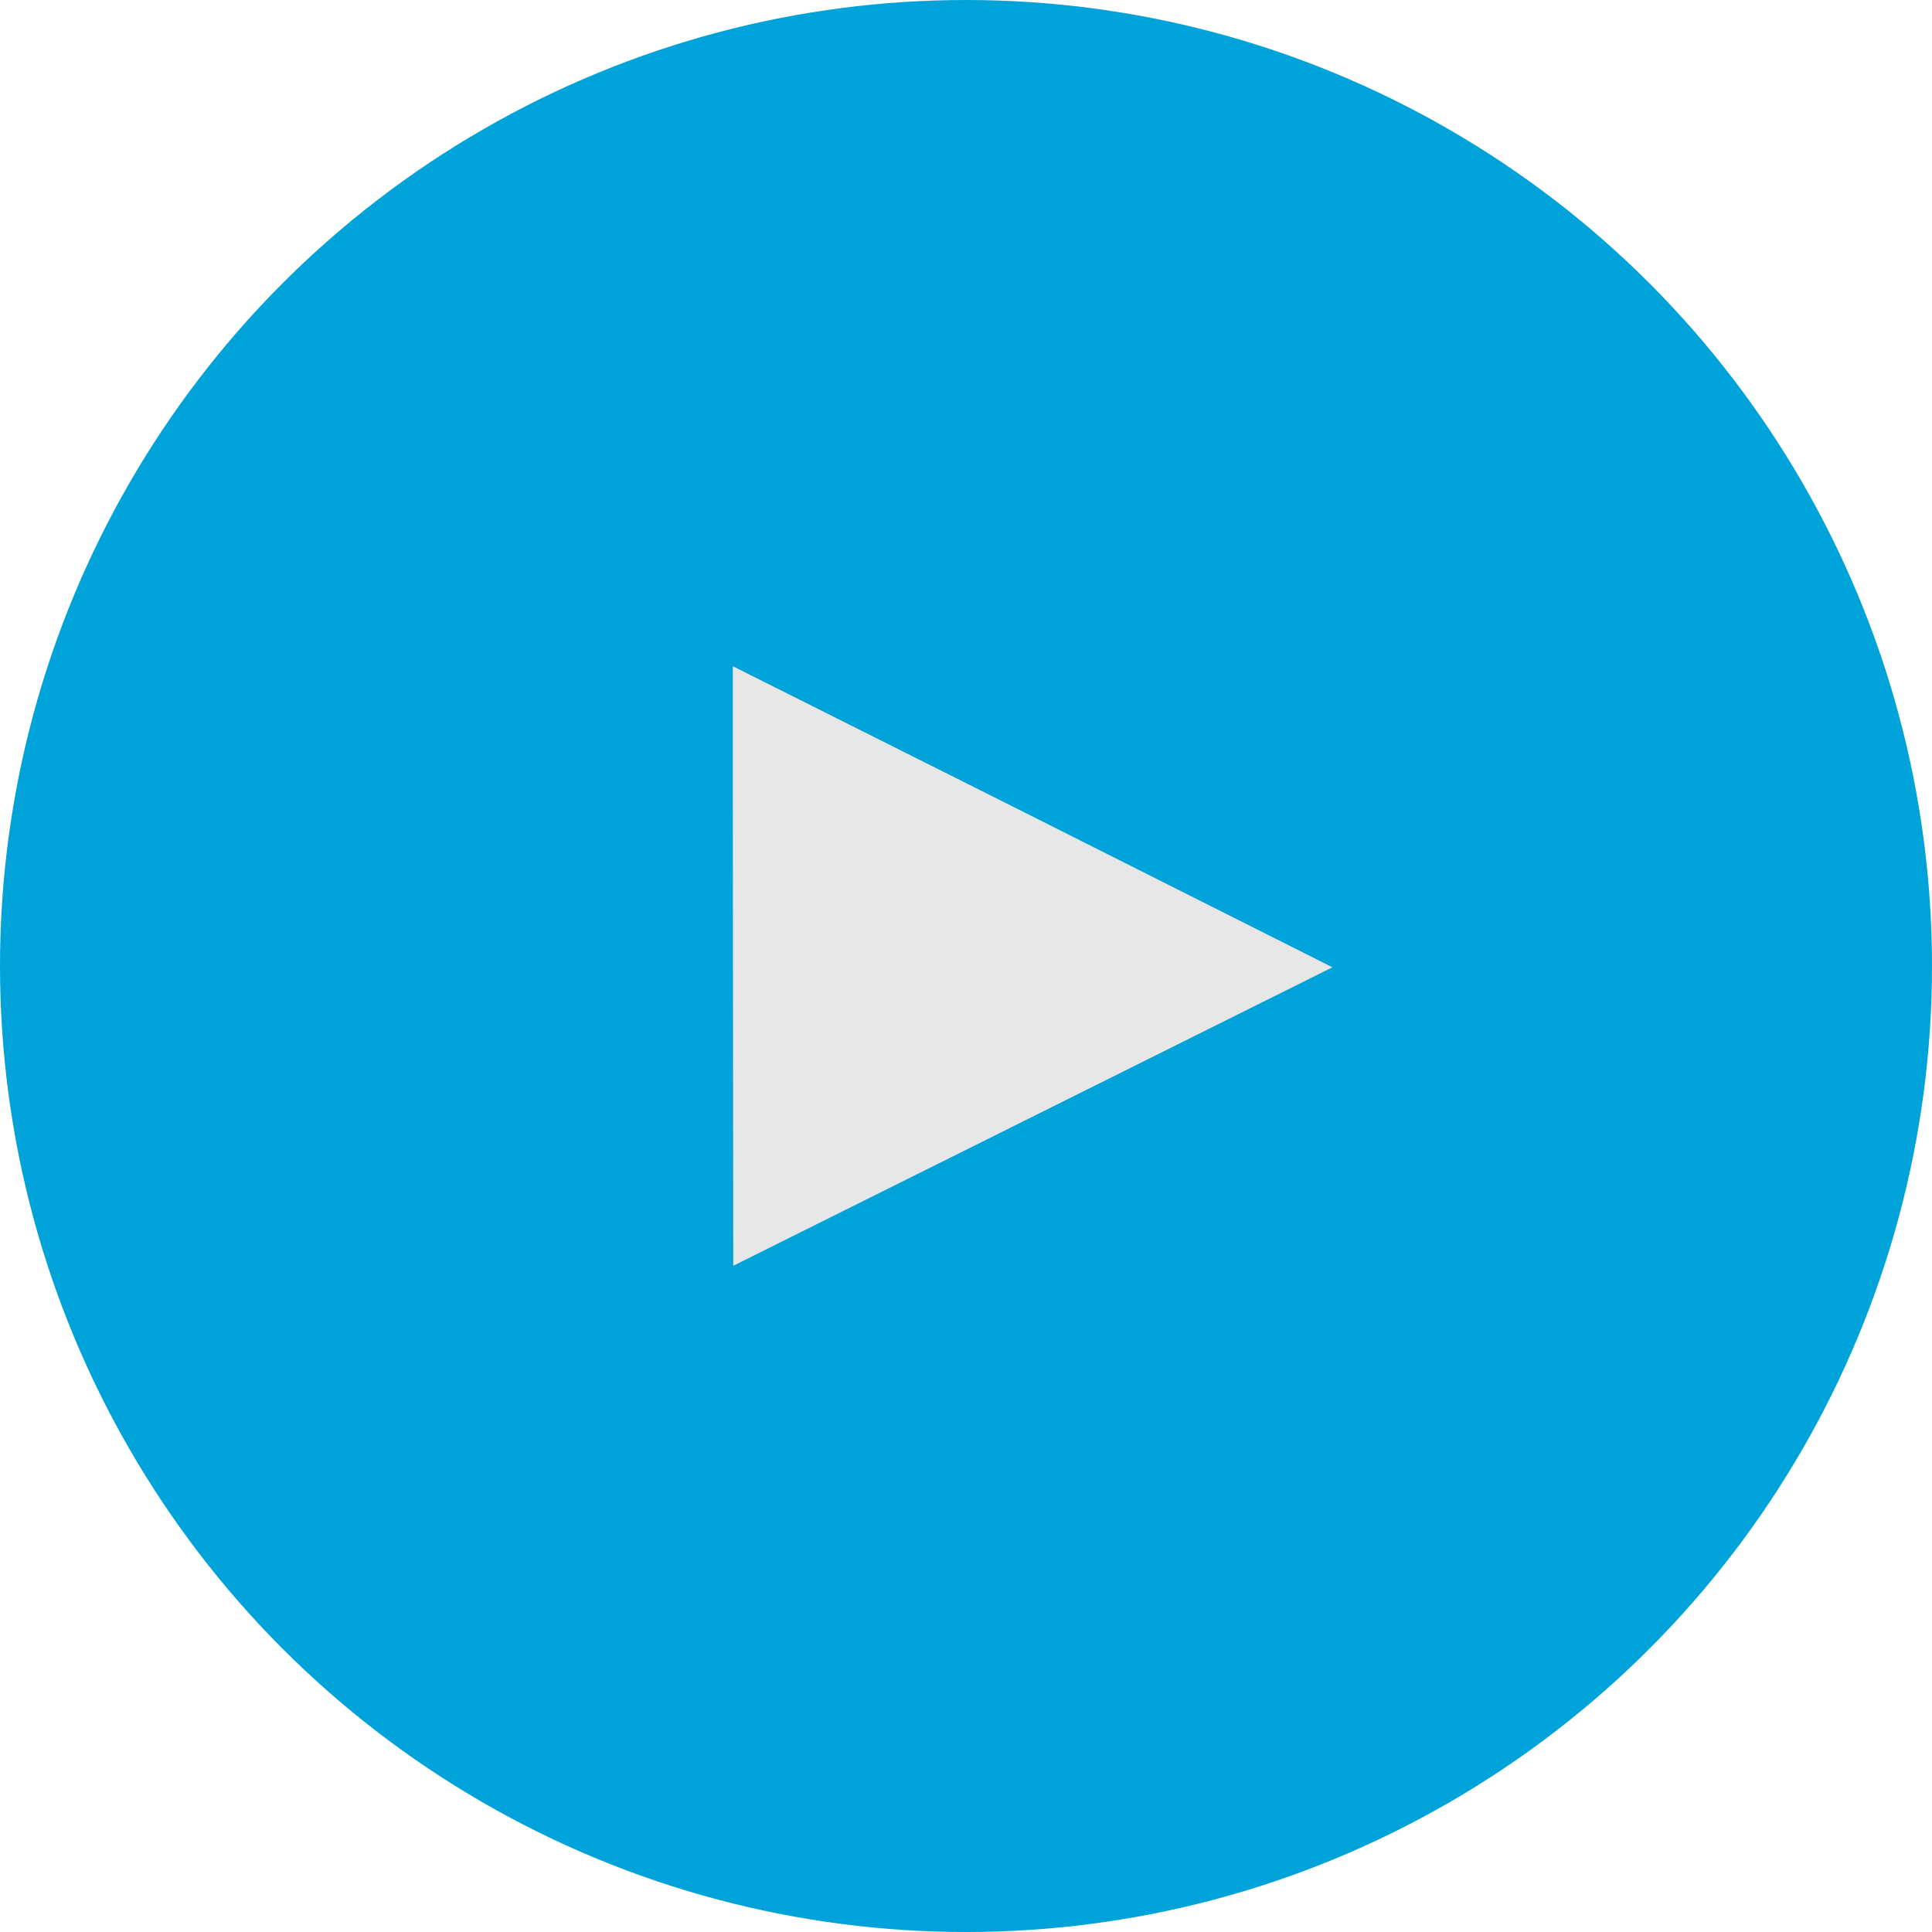
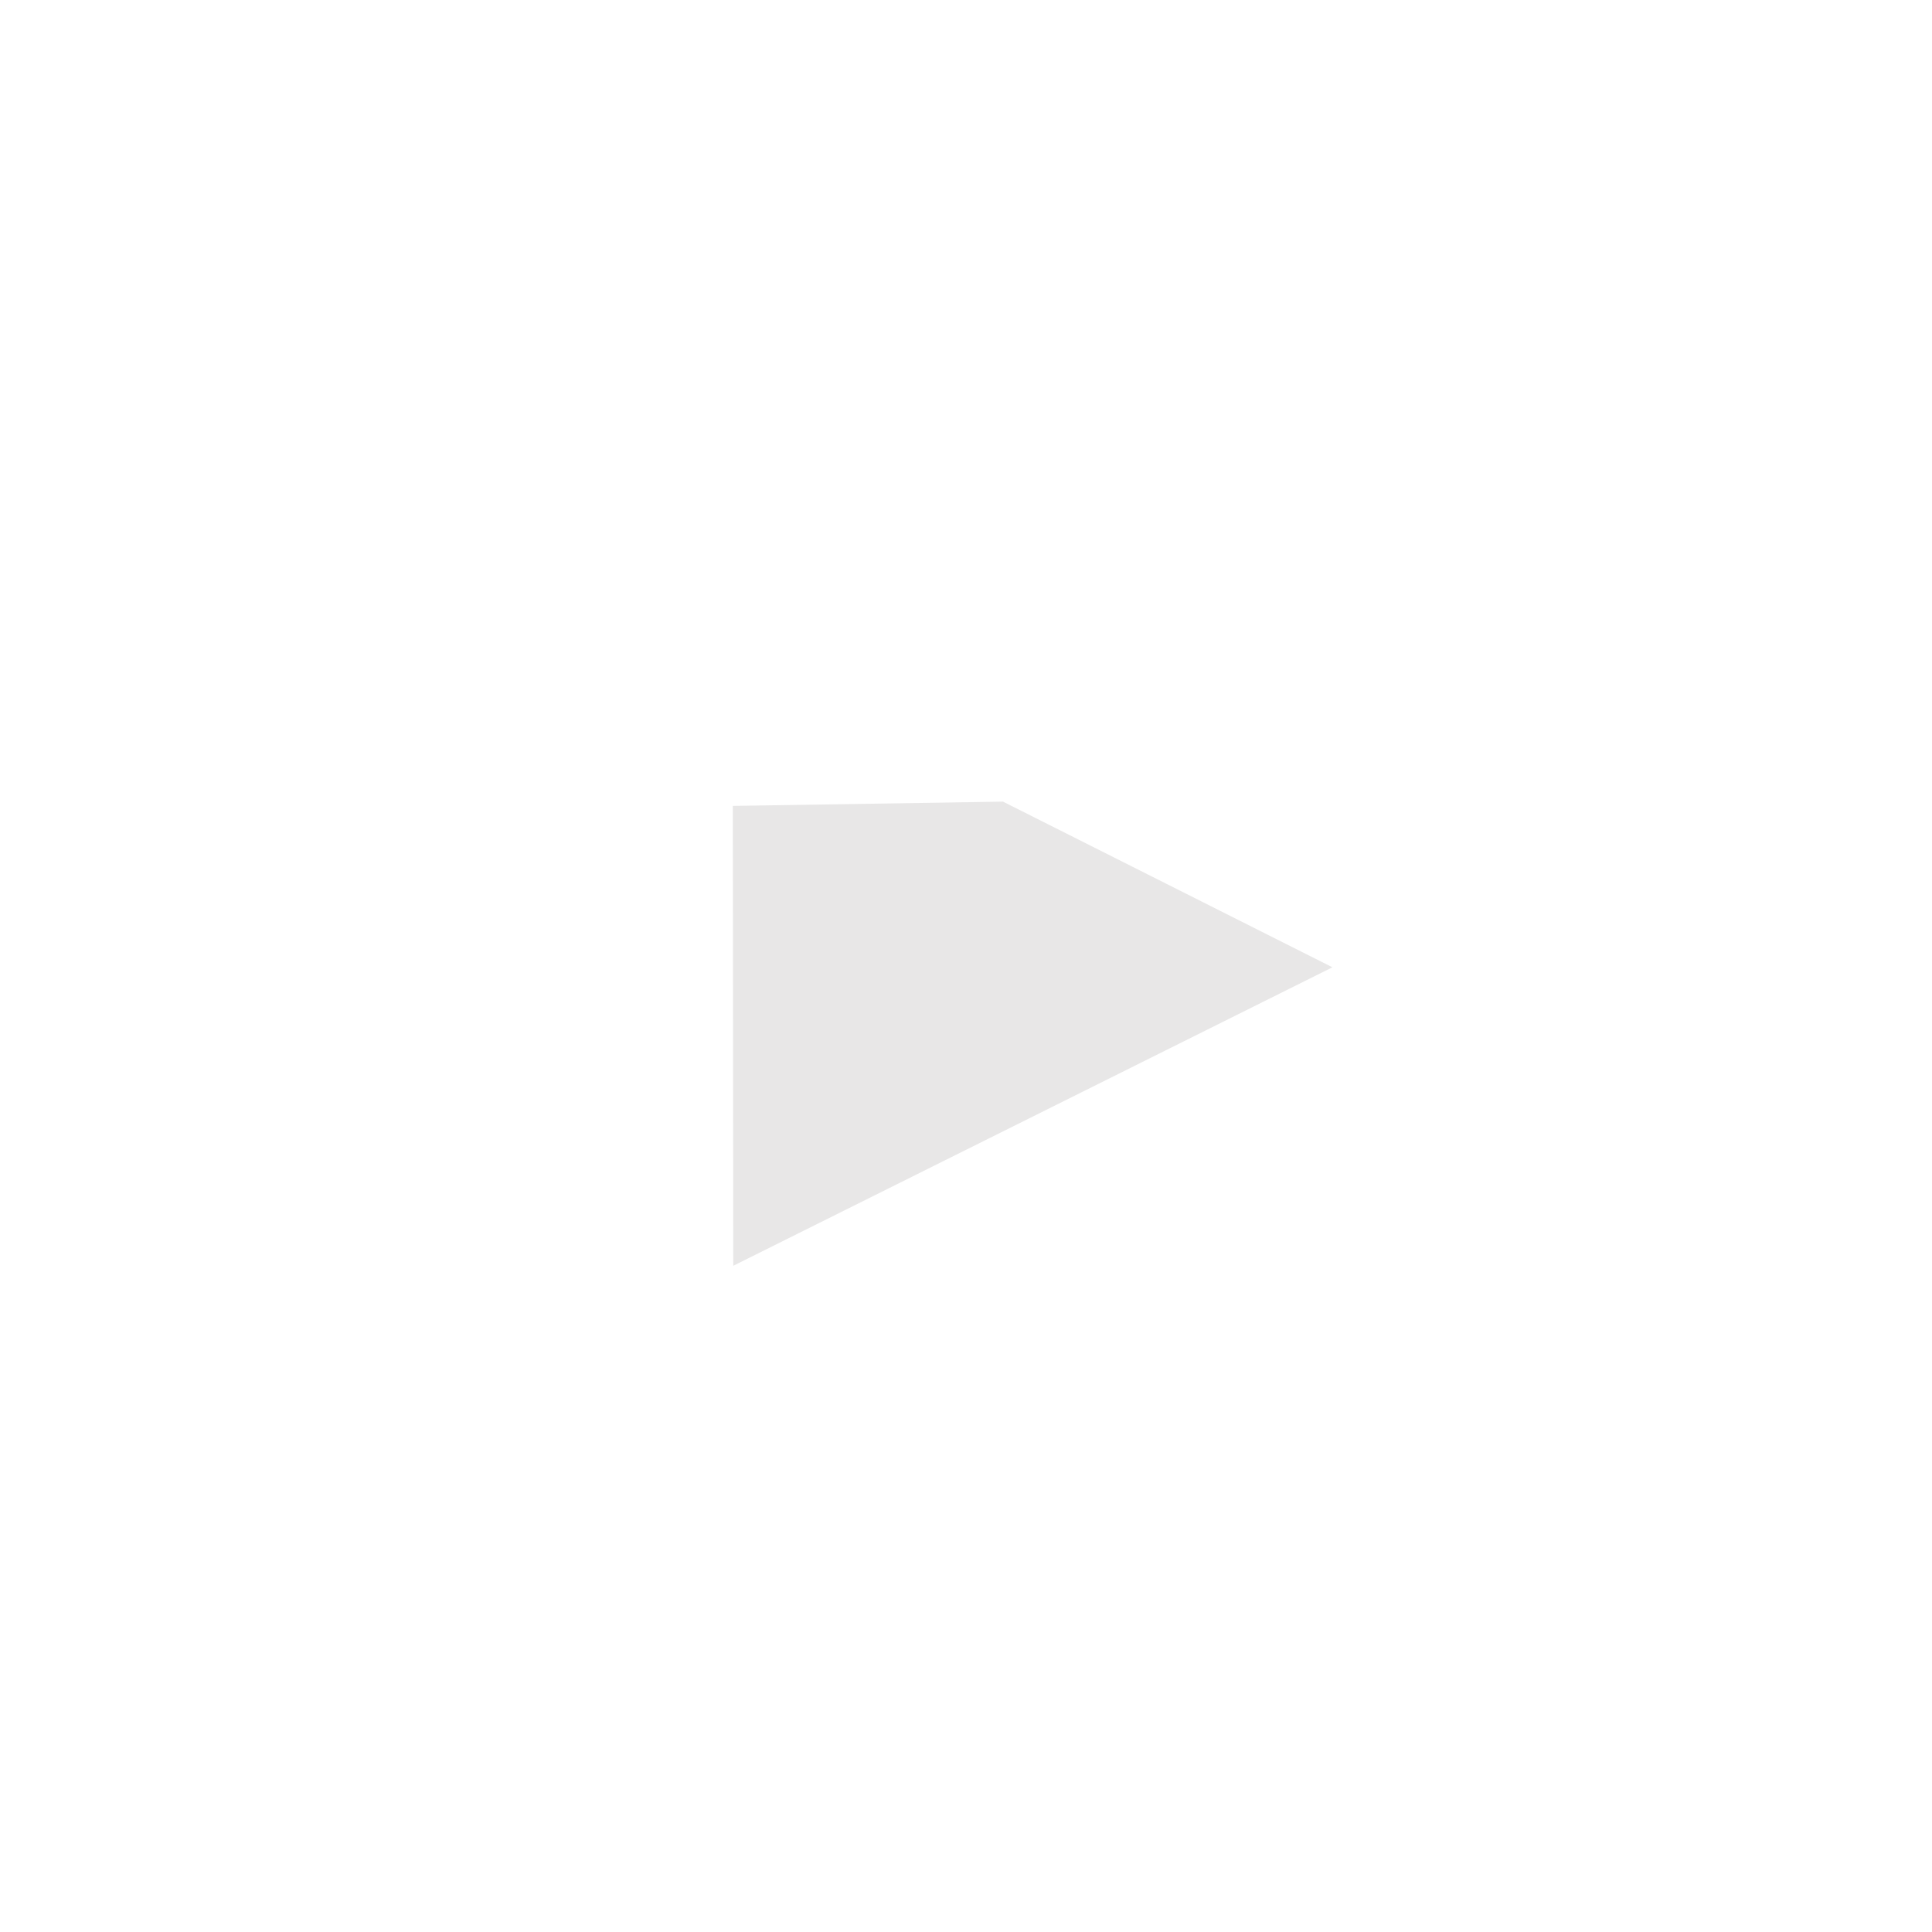
<svg xmlns="http://www.w3.org/2000/svg" width="36" height="36" viewBox="0 0 36 36" fill="none">
-   <circle cx="18" cy="18" r="18" fill="#00A3D9" />
-   <path fill-rule="evenodd" clip-rule="evenodd" d="M24.828 18.024L13.663 23.586L13.655 15.017V12.414L18.689 14.937L24.828 18.024Z" fill="#E8E7E7" />
+   <path fill-rule="evenodd" clip-rule="evenodd" d="M24.828 18.024L13.663 23.586L13.655 15.017L18.689 14.937L24.828 18.024Z" fill="#E8E7E7" />
</svg>